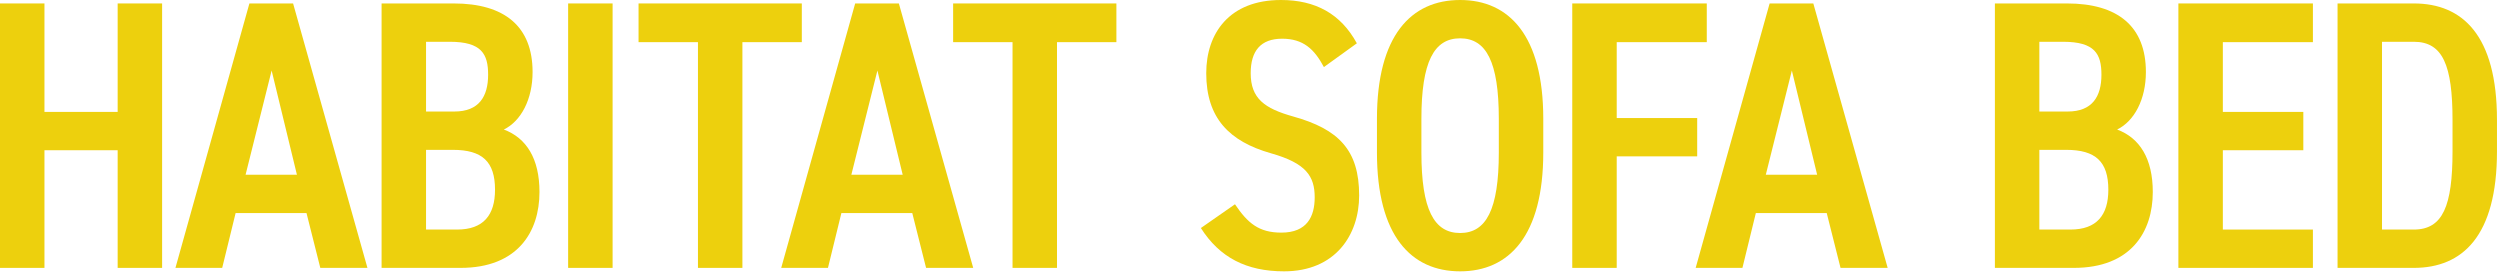
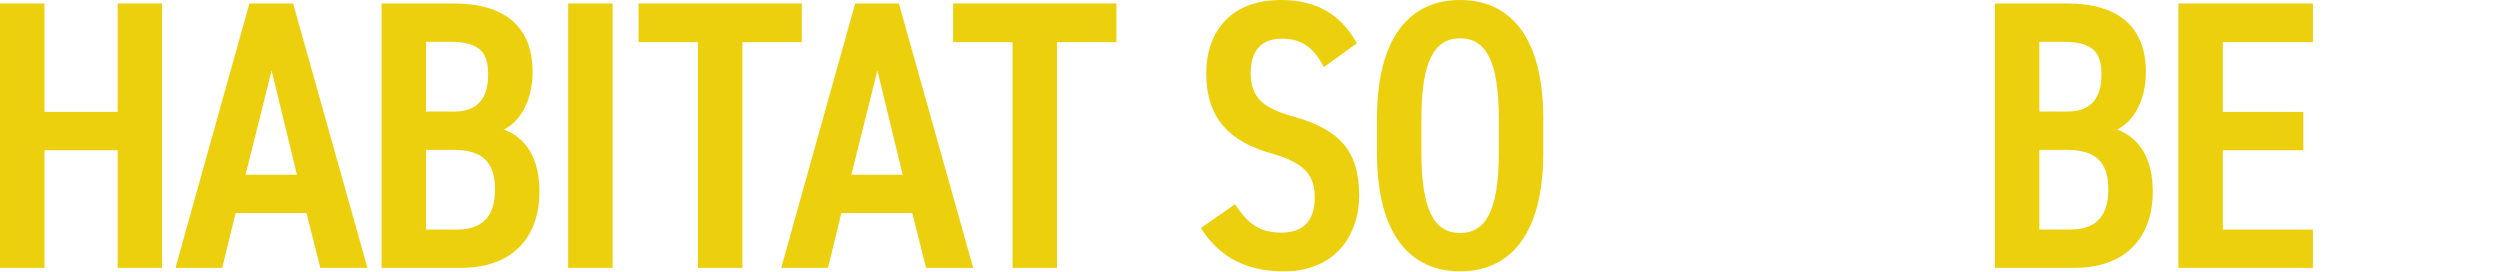
<svg xmlns="http://www.w3.org/2000/svg" width="698" height="76" viewBox="0 0 698 76" fill="none">
-   <path d="M673.937 74.793H652.644V0.963H673.937C687.526 0.963 697.156 9.844 697.156 33.491V42.265C697.156 65.912 687.526 74.793 673.937 74.793ZM673.937 64.093C682.069 64.093 684.744 57.459 684.744 42.265V33.491C684.744 18.297 682.069 11.663 673.937 11.663H665.056V64.093H673.937Z" fill="#EDD00D" />
  <path d="M608.206 0.963H645.763V11.77H620.618V31.244H643.088V41.944H620.618V64.093H645.763V74.793H608.206V0.963Z" fill="#EDD00D" />
  <path d="M556.975 0.963H577.091C591.322 0.963 599.133 7.383 599.133 20.116C599.133 27.713 595.923 33.812 591.108 36.166C597.421 38.52 601.059 44.298 601.059 53.607C601.059 64.735 594.96 74.793 579.017 74.793H556.975V0.963ZM569.387 41.837V64.093H578.054C585.437 64.093 588.647 60.027 588.647 52.965C588.647 45.154 585.116 41.837 576.877 41.837H569.387ZM569.387 11.663V31.137H577.305C584.153 31.137 586.721 26.964 586.721 20.865C586.721 15.087 584.902 11.663 576.021 11.663H569.387Z" fill="#EDD00D" />
-   <path d="M486.484 74.793H473.43L494.081 0.963H506.279L527.037 74.793H513.876L510.024 59.492H490.229L486.484 74.793ZM500.287 19.688L493.011 48.792H507.349L500.287 19.688Z" fill="#EDD00D" />
-   <path d="M438.974 0.963H476.531V11.77H451.386V32.956H473.856V43.656H451.386V74.793H438.974V0.963Z" fill="#EDD00D" />
  <path d="M407.663 75.756C393.967 75.756 384.444 65.805 384.444 42.586V33.17C384.444 9.951 393.967 0 407.663 0C421.359 0 430.882 9.951 430.882 33.17V42.586C430.882 65.805 421.359 75.756 407.663 75.756ZM407.663 10.7C400.387 10.7 396.856 17.227 396.856 33.17V42.586C396.856 58.529 400.387 65.056 407.663 65.056C414.939 65.056 418.47 58.529 418.47 42.586V33.17C418.47 17.227 414.939 10.7 407.663 10.7Z" fill="#EDD00D" />
  <path d="M378.833 12.091L369.631 18.725C366.956 13.696 363.853 10.807 357.968 10.807C351.976 10.807 349.194 14.231 349.194 20.437C349.194 27.499 353.046 30.281 361.071 32.528C373.697 36.059 379.475 41.837 379.475 54.57C379.475 65.591 372.841 75.756 358.503 75.756C348.017 75.756 340.527 71.904 335.284 63.665L344.807 57.031C348.338 62.274 351.441 64.949 357.754 64.949C364.923 64.949 367.063 60.455 367.063 55.105C367.063 49.22 364.709 45.582 354.865 42.8C343.202 39.483 336.782 32.956 336.782 20.437C336.782 9.309 343.202 0 357.647 0C367.277 0 374.339 3.852 378.833 12.091Z" fill="#EDD00D" />
  <path d="M266.115 0.963H311.697V11.77H295.112V74.793H282.7V11.77H266.115V0.963Z" fill="#EDD00D" />
  <path d="M231.168 74.793H218.114L238.765 0.963H250.963L271.721 74.793H258.56L254.708 59.492H234.913L231.168 74.793ZM244.971 19.688L237.695 48.792H252.033L244.971 19.688Z" fill="#EDD00D" />
  <path d="M178.283 0.963H223.865V11.77H207.28V74.793H194.868V11.77H178.283V0.963Z" fill="#EDD00D" />
  <path d="M171.037 0.963V74.793H158.625V0.963H171.037Z" fill="#EDD00D" />
  <path d="M106.539 0.963H126.655C140.886 0.963 148.697 7.383 148.697 20.116C148.697 27.713 145.487 33.812 140.672 36.166C146.985 38.52 150.623 44.298 150.623 53.607C150.623 64.735 144.524 74.793 128.581 74.793H106.539V0.963ZM118.951 41.837V64.093H127.618C135.001 64.093 138.211 60.027 138.211 52.965C138.211 45.154 134.68 41.837 126.441 41.837H118.951ZM118.951 11.663V31.137H126.869C133.717 31.137 136.285 26.964 136.285 20.865C136.285 15.087 134.466 11.663 125.585 11.663H118.951Z" fill="#EDD00D" />
  <path d="M62.037 74.793H48.983L69.634 0.963H81.832L102.59 74.793H89.429L85.577 59.492H65.782L62.037 74.793ZM75.84 19.688L68.564 48.792H82.902L75.84 19.688Z" fill="#EDD00D" />
  <path d="M12.412 0.963V31.244H32.849V0.963H45.261V74.793H32.849V41.944H12.412V74.793H0V0.963H12.412Z" fill="#EDD00D" />
</svg>